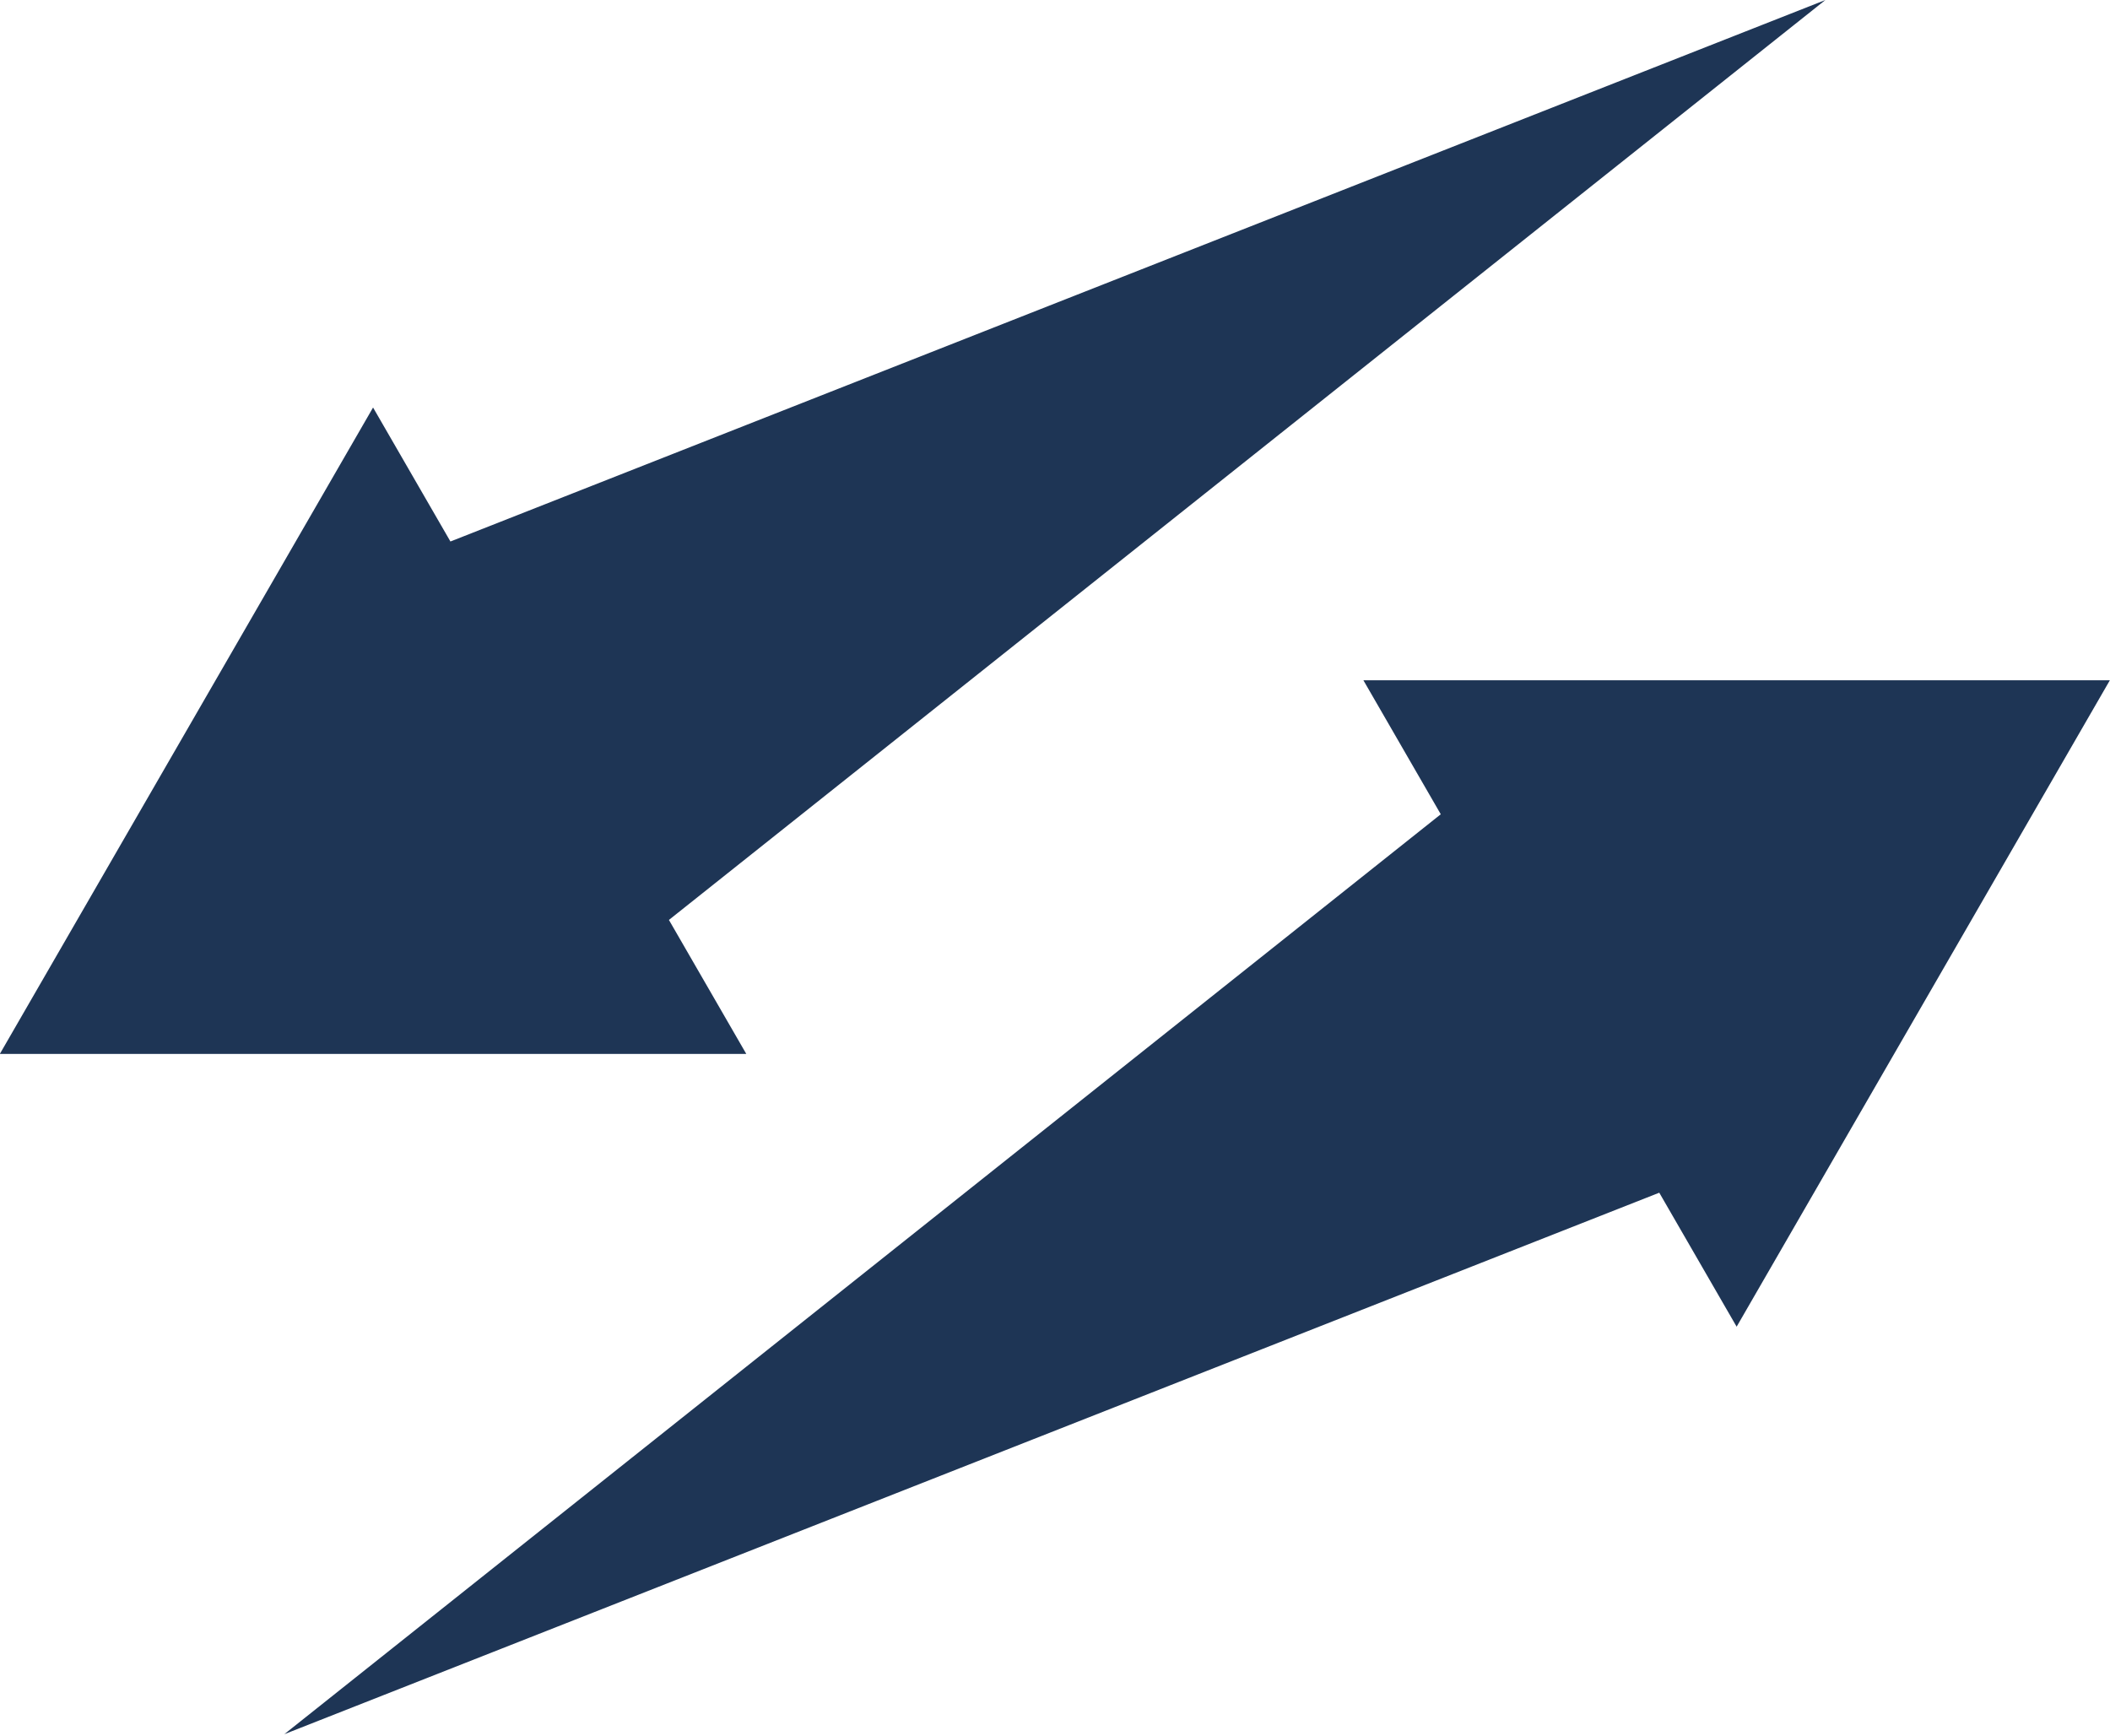
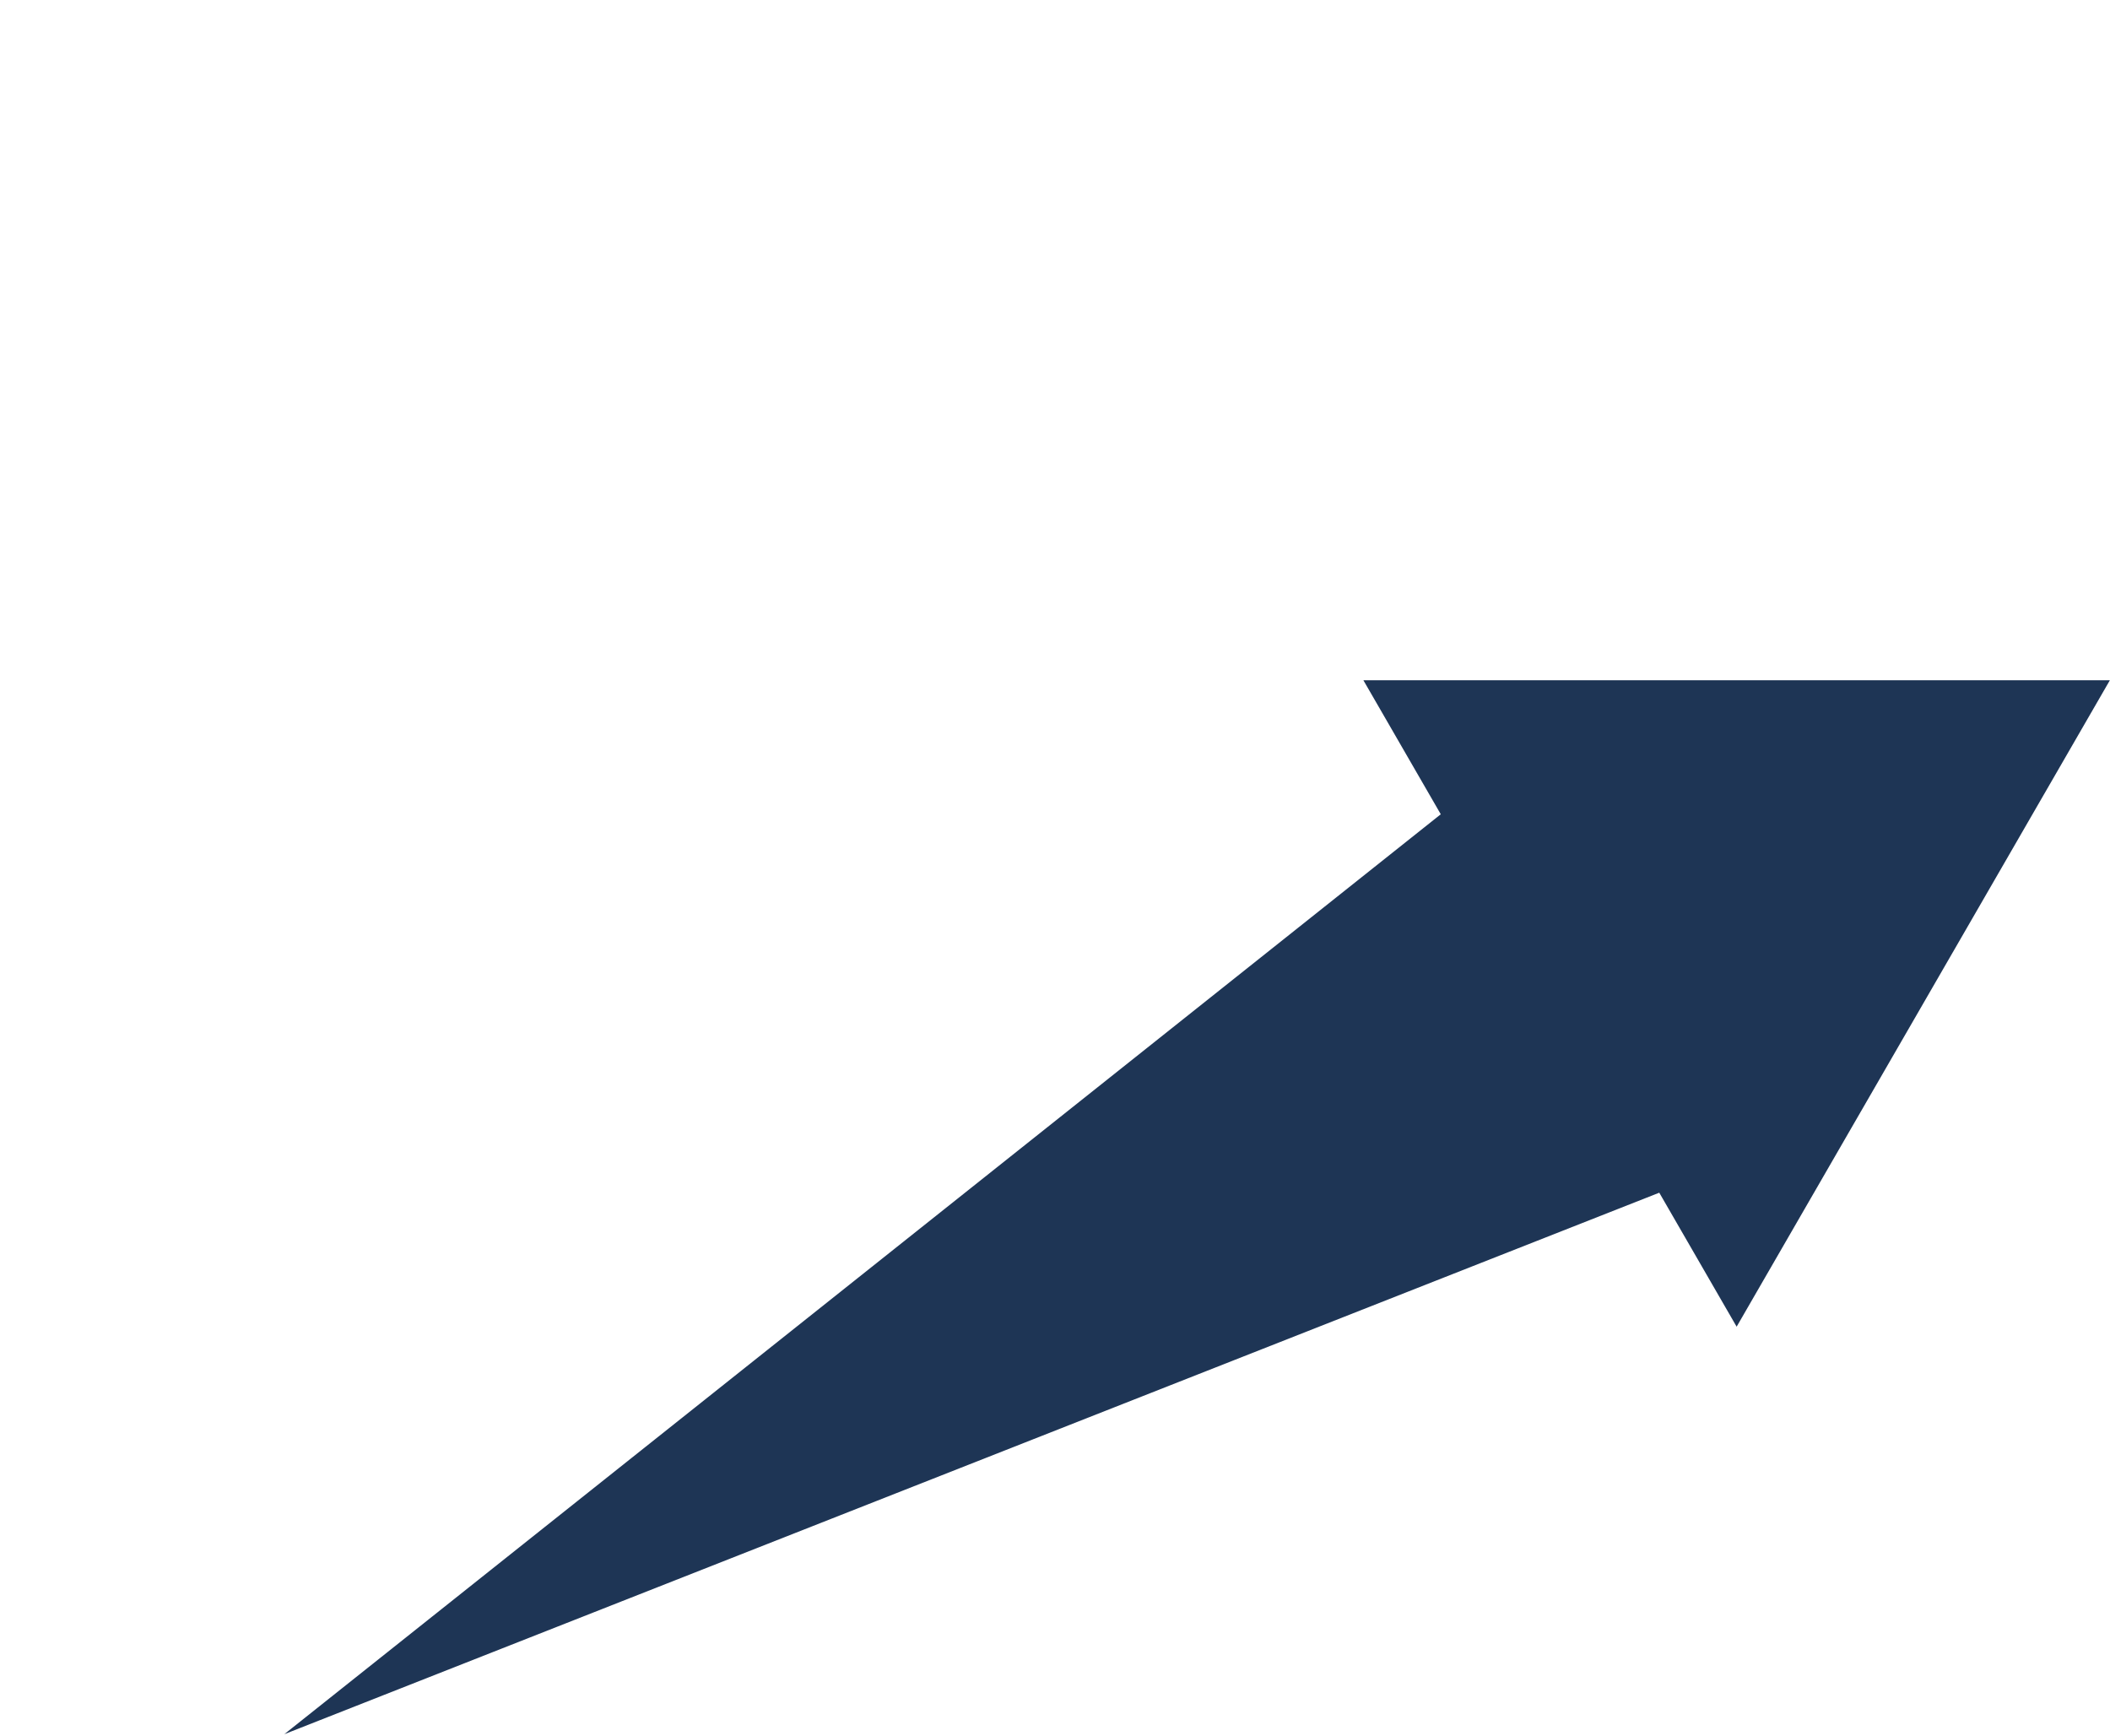
<svg xmlns="http://www.w3.org/2000/svg" width="203px" height="167px" viewBox="0 0 203 167" version="1.1">
  <title>Group</title>
  <desc>Created with Sketch.</desc>
  <defs />
  <g id="Mirvac-Values" stroke="none" stroke-width="1" fill="none" fill-rule="evenodd">
    <g id="Homepage" transform="translate(-413, -450)" fill="#1E3555">
      <g id="Graphics-Front" transform="translate(412, 450)">
        <g id="Group">
-           <polygon id="Fill-190" points="176.618 0 44.335 52.1 36.892 39.209 0.985 101.402 72.799 101.402 65.356 88.511" />
          <polygon id="Fill-191" points="203.985 65.454 132.172 65.454 139.614 78.344 28.353 166.855 160.636 114.755 168.079 127.647" />
        </g>
      </g>
    </g>
  </g>
</svg>